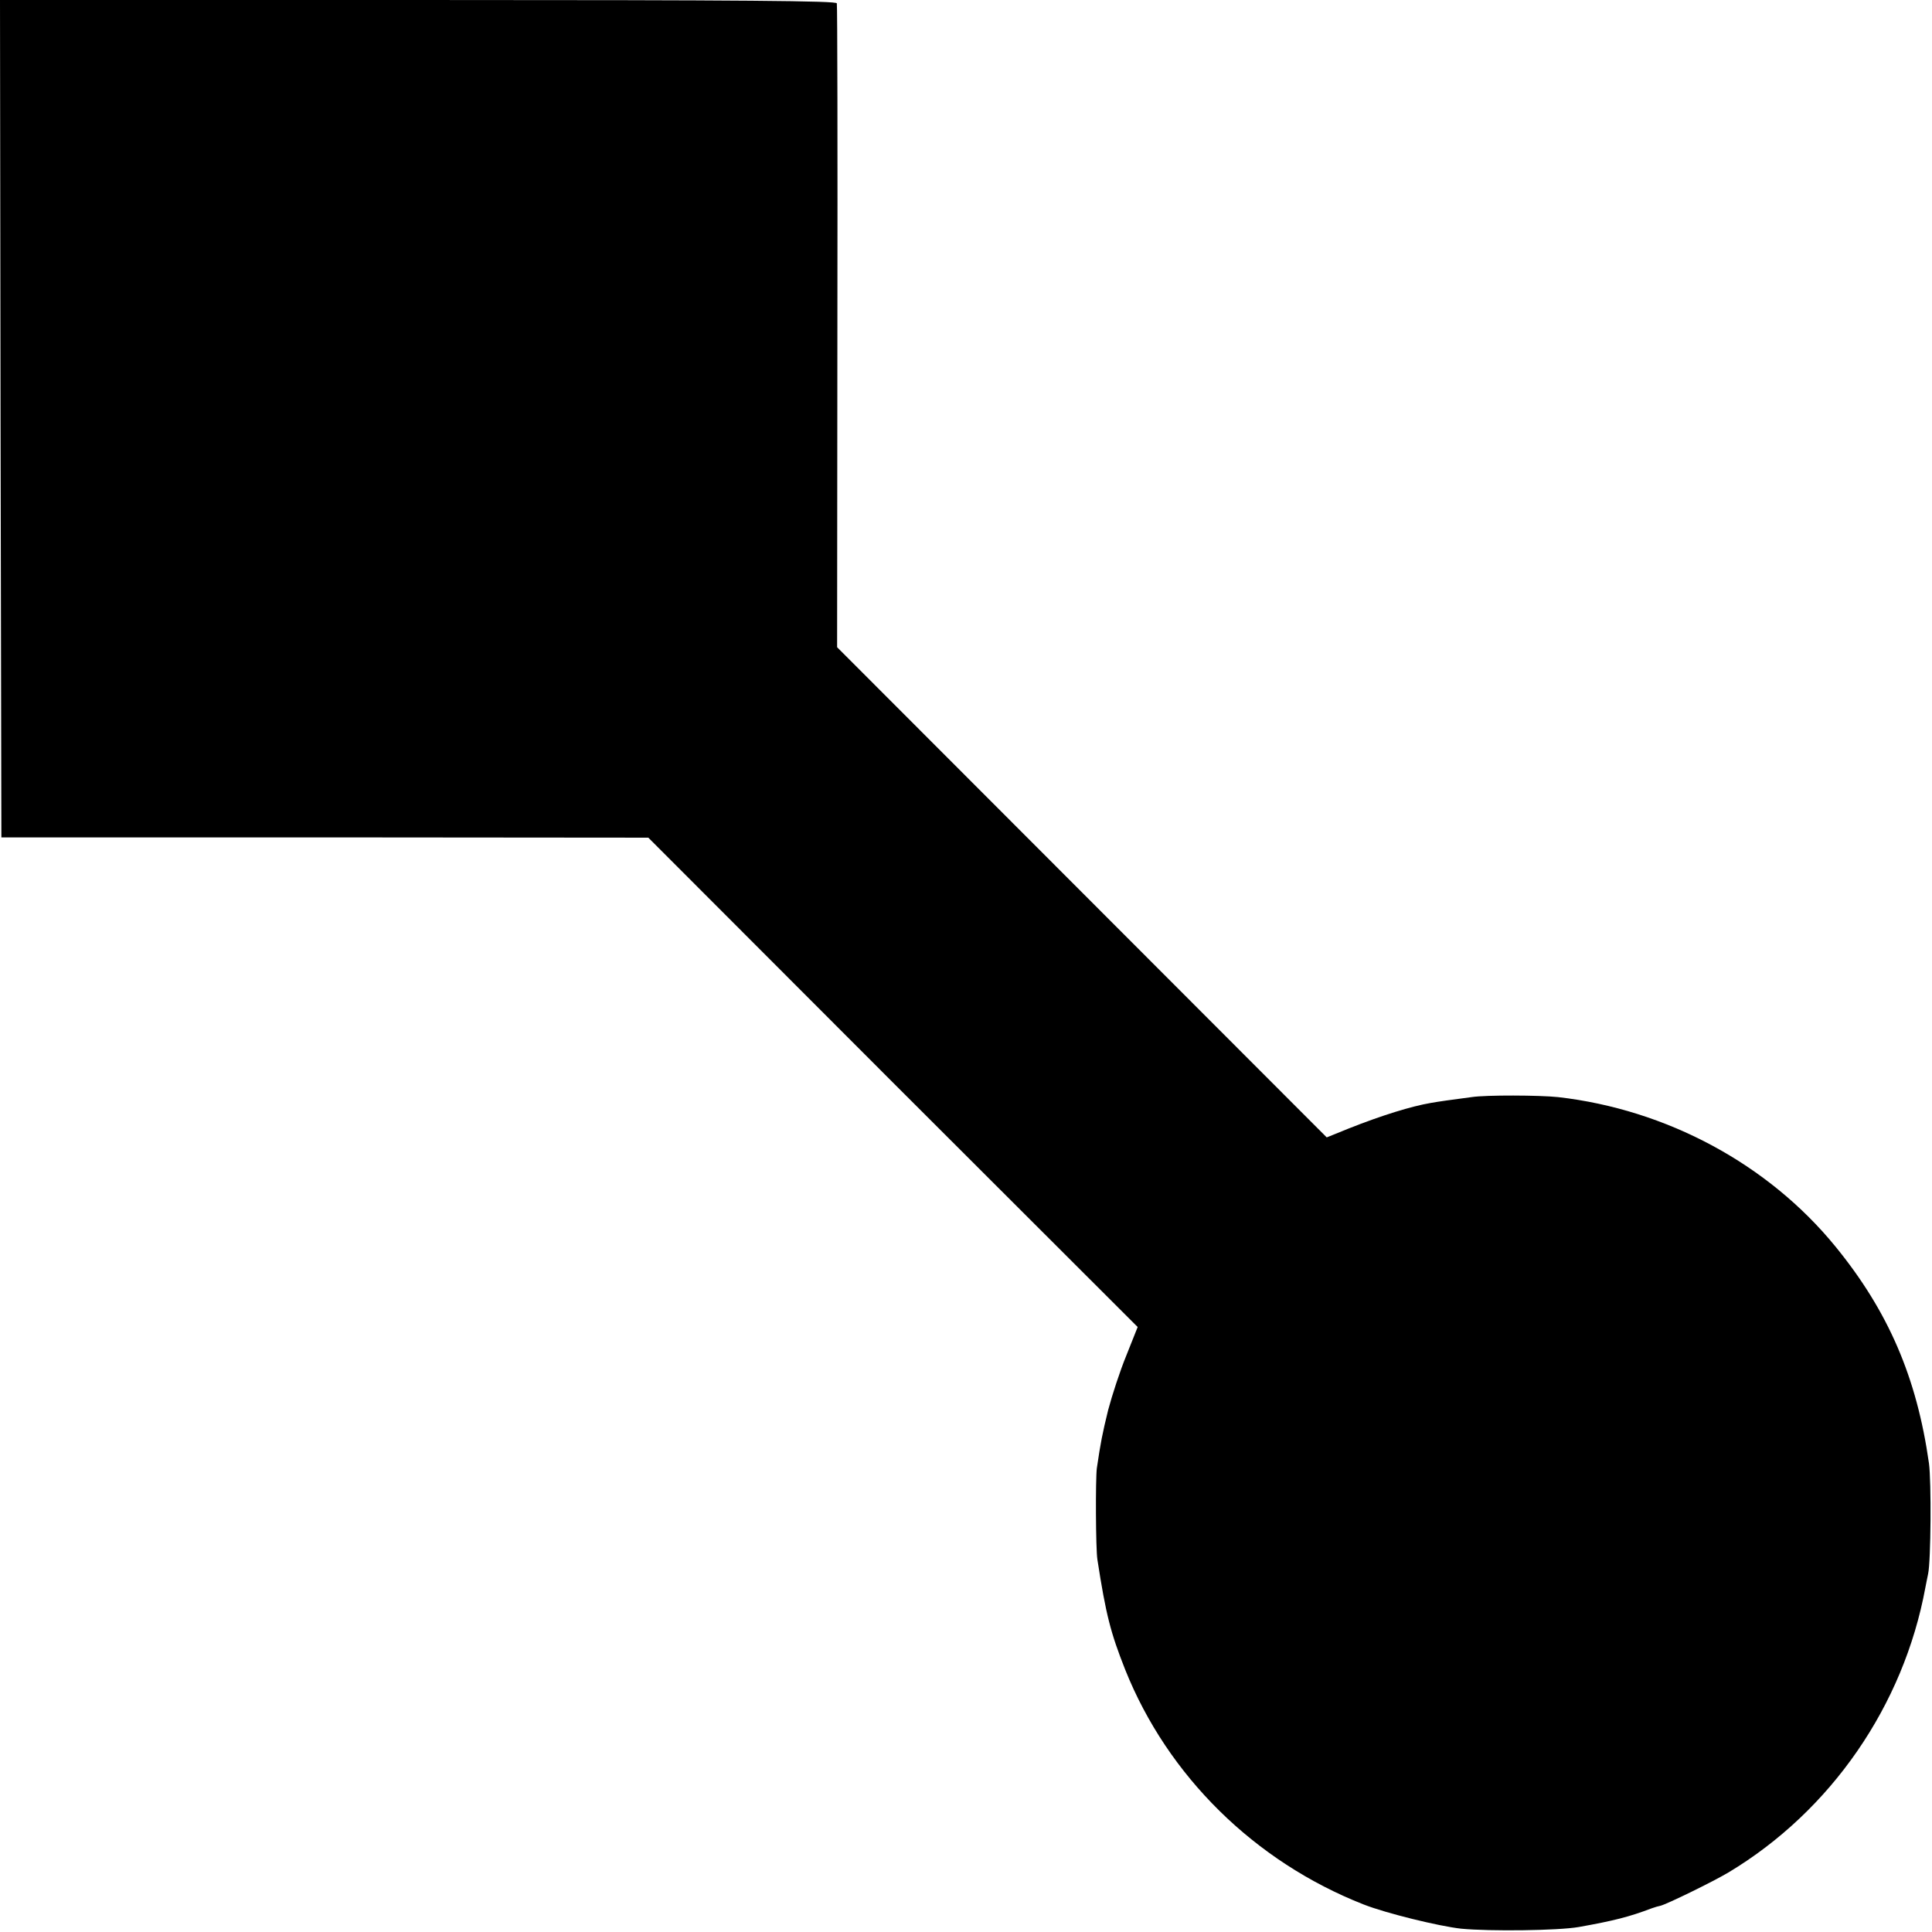
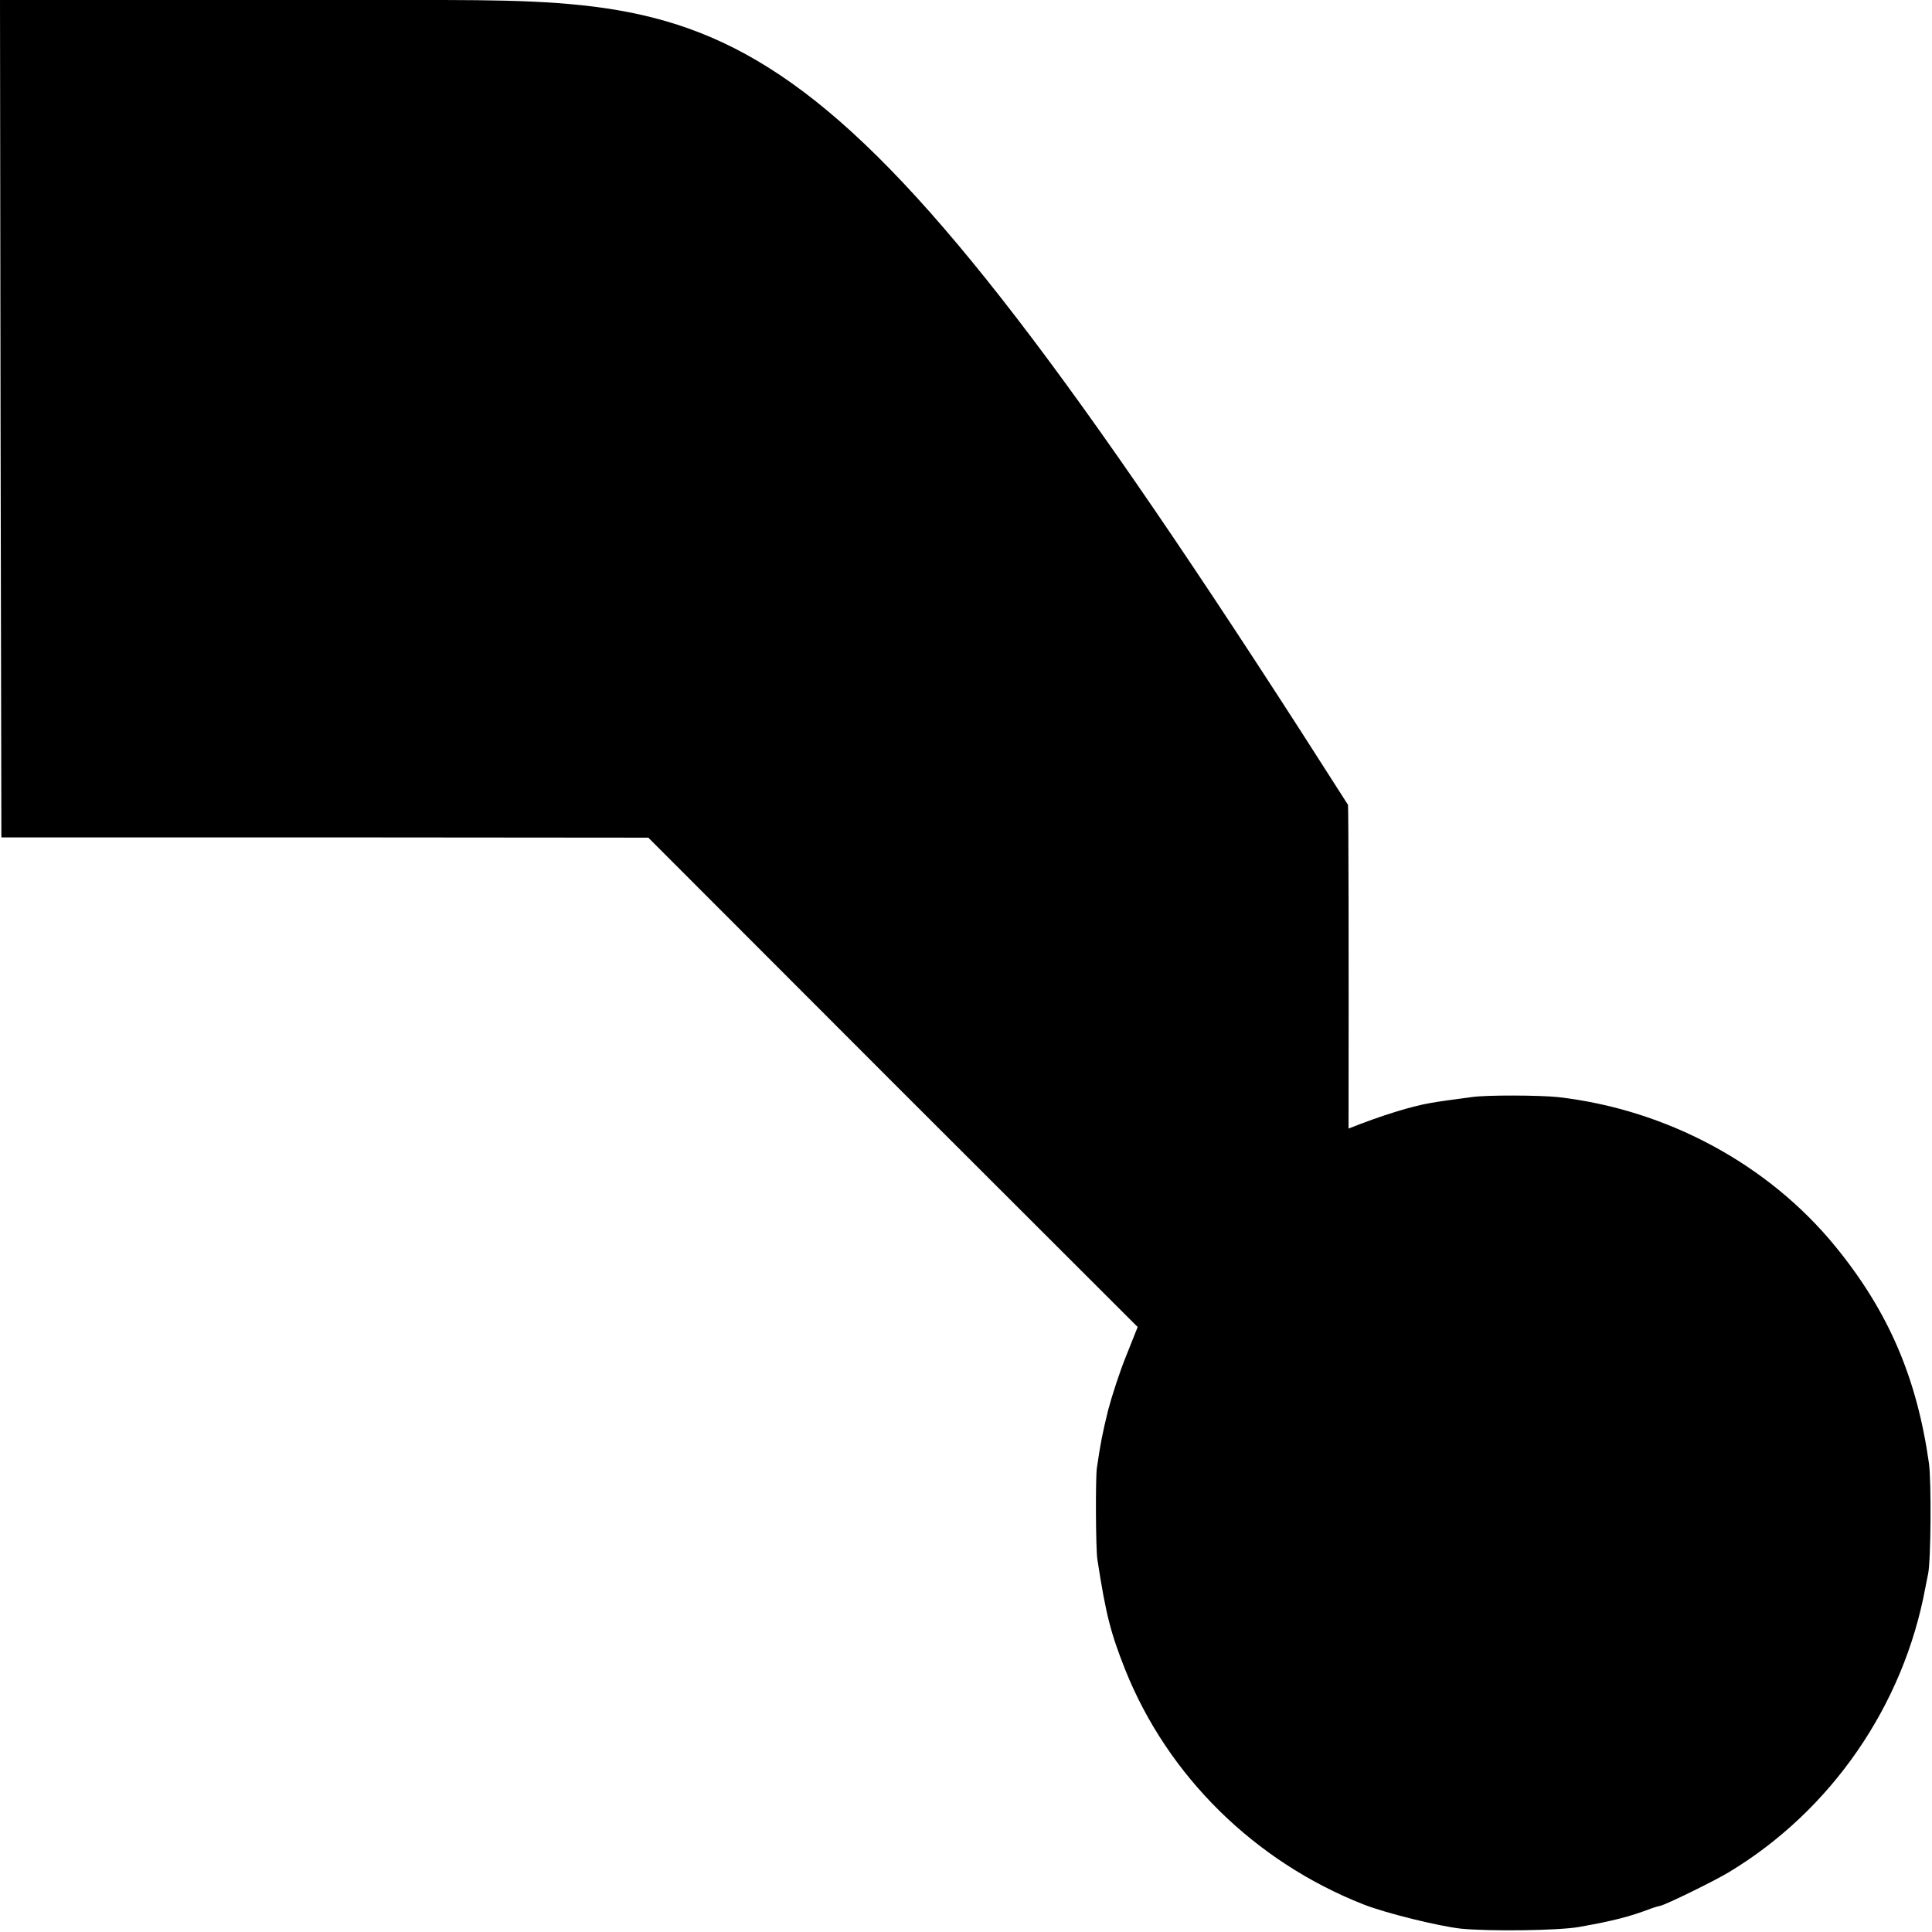
<svg xmlns="http://www.w3.org/2000/svg" version="1.0" viewBox="0 0 700 700">
-   <path d="m.2 151.7.3 151.7h117.2l117.2.1 88.6 88.7 88.7 88.6-4.1 10.3c-2.3 5.6-5.2 14.5-6.6 19.8-2.1 8.6-2.7 11.6-4.1 21.1-.5 4-.4 29.2.2 33 3.1 20.1 4.8 26.6 10.1 40 15.4 38.5 46.9 69.5 86.3 85 8.1 3.2 27.3 7.9 35.4 8.8 10.4 1 35.1.7 42.6-.6 12.9-2.3 18.3-3.7 26.5-6.8 1.1-.4 2.5-.8 3.1-.9 2.4-.6 18.8-8.6 24.7-12.1 37.1-22.3 63.4-60.4 71.3-103.2.2-1.2.7-3.4 1-5 1-4.7 1.2-33.4.3-40-4.4-31.1-14.7-55.1-34-78.7-24.3-29.7-61-49.5-100.4-54-6.6-.7-26.1-.8-31.3 0-7.6 1-11.9 1.6-14.7 2.1-7.1 1.2-17.8 4.5-29.9 9.3l-7.9 3.2-88.7-88.8-88.7-88.8.1-116c.1-63.8 0-116.6-.2-117.3C302.9.3 271.6 0 151.4 0H0l.2 151.7z" />
+   <path d="m.2 151.7.3 151.7h117.2l117.2.1 88.6 88.7 88.7 88.6-4.1 10.3c-2.3 5.6-5.2 14.5-6.6 19.8-2.1 8.6-2.7 11.6-4.1 21.1-.5 4-.4 29.2.2 33 3.1 20.1 4.8 26.6 10.1 40 15.4 38.5 46.9 69.5 86.3 85 8.1 3.2 27.3 7.9 35.4 8.8 10.4 1 35.1.7 42.6-.6 12.9-2.3 18.3-3.7 26.5-6.8 1.1-.4 2.5-.8 3.1-.9 2.4-.6 18.8-8.6 24.7-12.1 37.1-22.3 63.4-60.4 71.3-103.2.2-1.2.7-3.4 1-5 1-4.7 1.2-33.4.3-40-4.4-31.1-14.7-55.1-34-78.7-24.3-29.7-61-49.5-100.4-54-6.6-.7-26.1-.8-31.3 0-7.6 1-11.9 1.6-14.7 2.1-7.1 1.2-17.8 4.5-29.9 9.3c.1-63.8 0-116.6-.2-117.3C302.9.3 271.6 0 151.4 0H0l.2 151.7z" />
</svg>